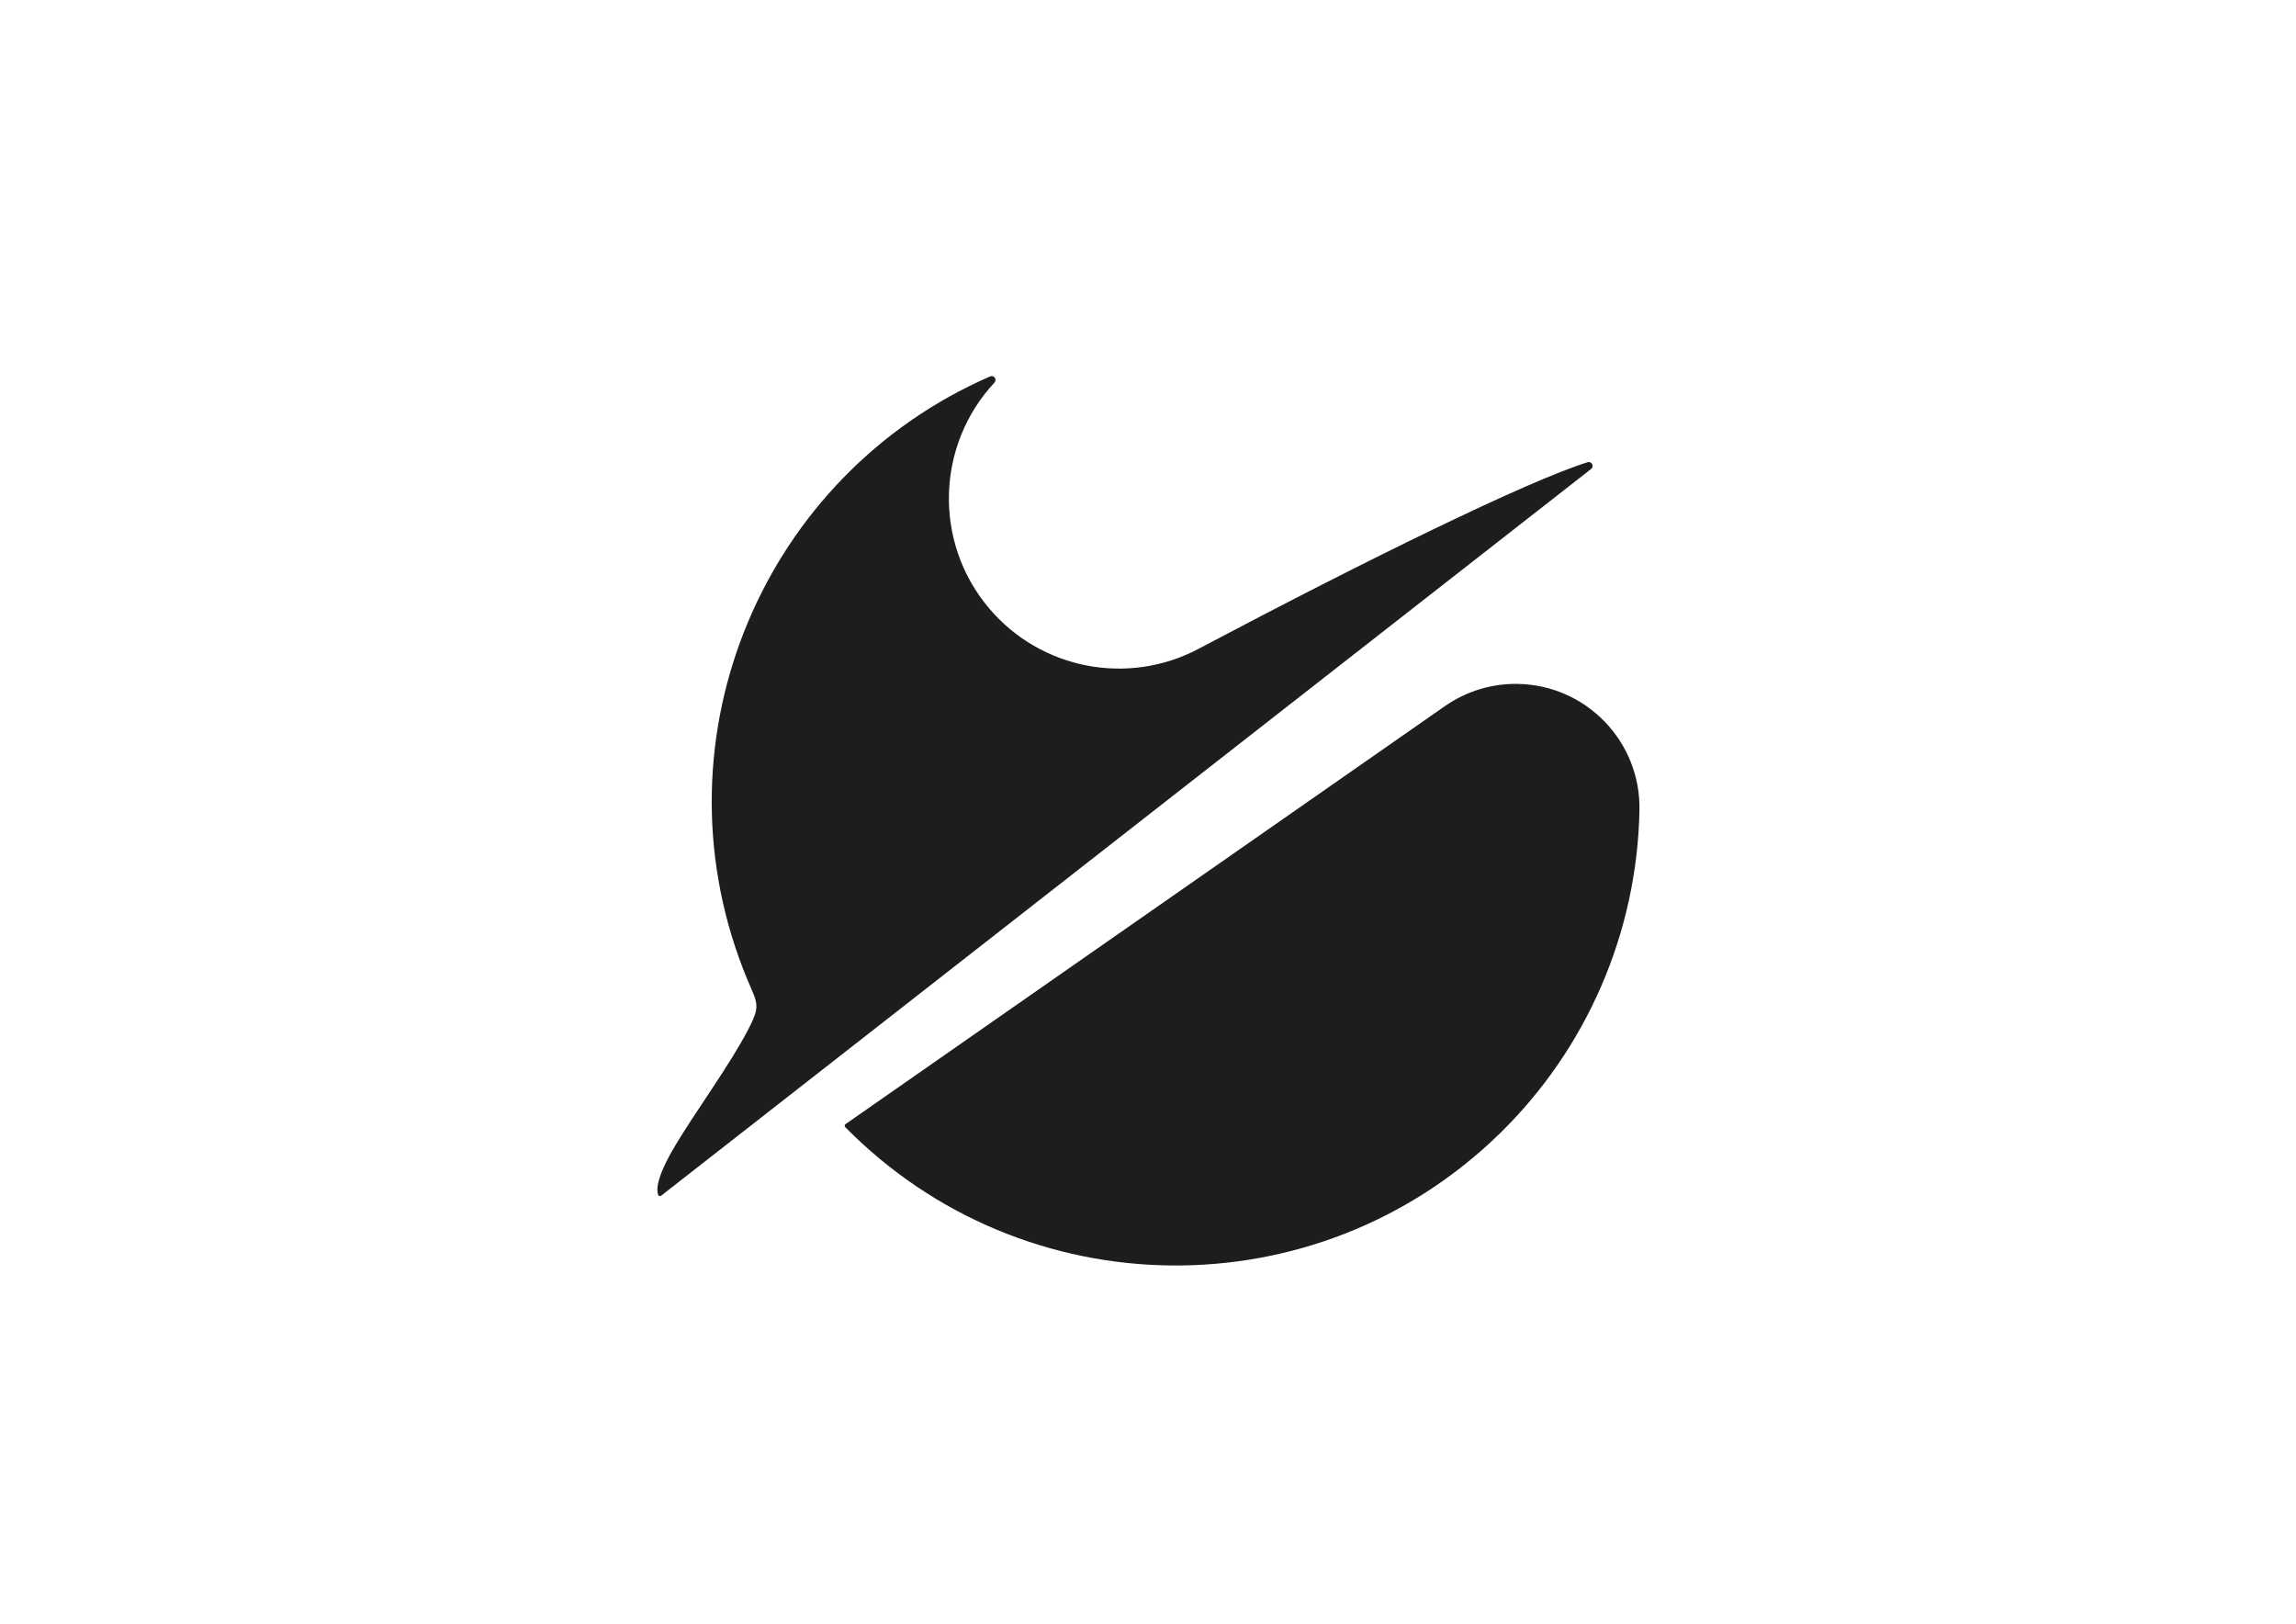
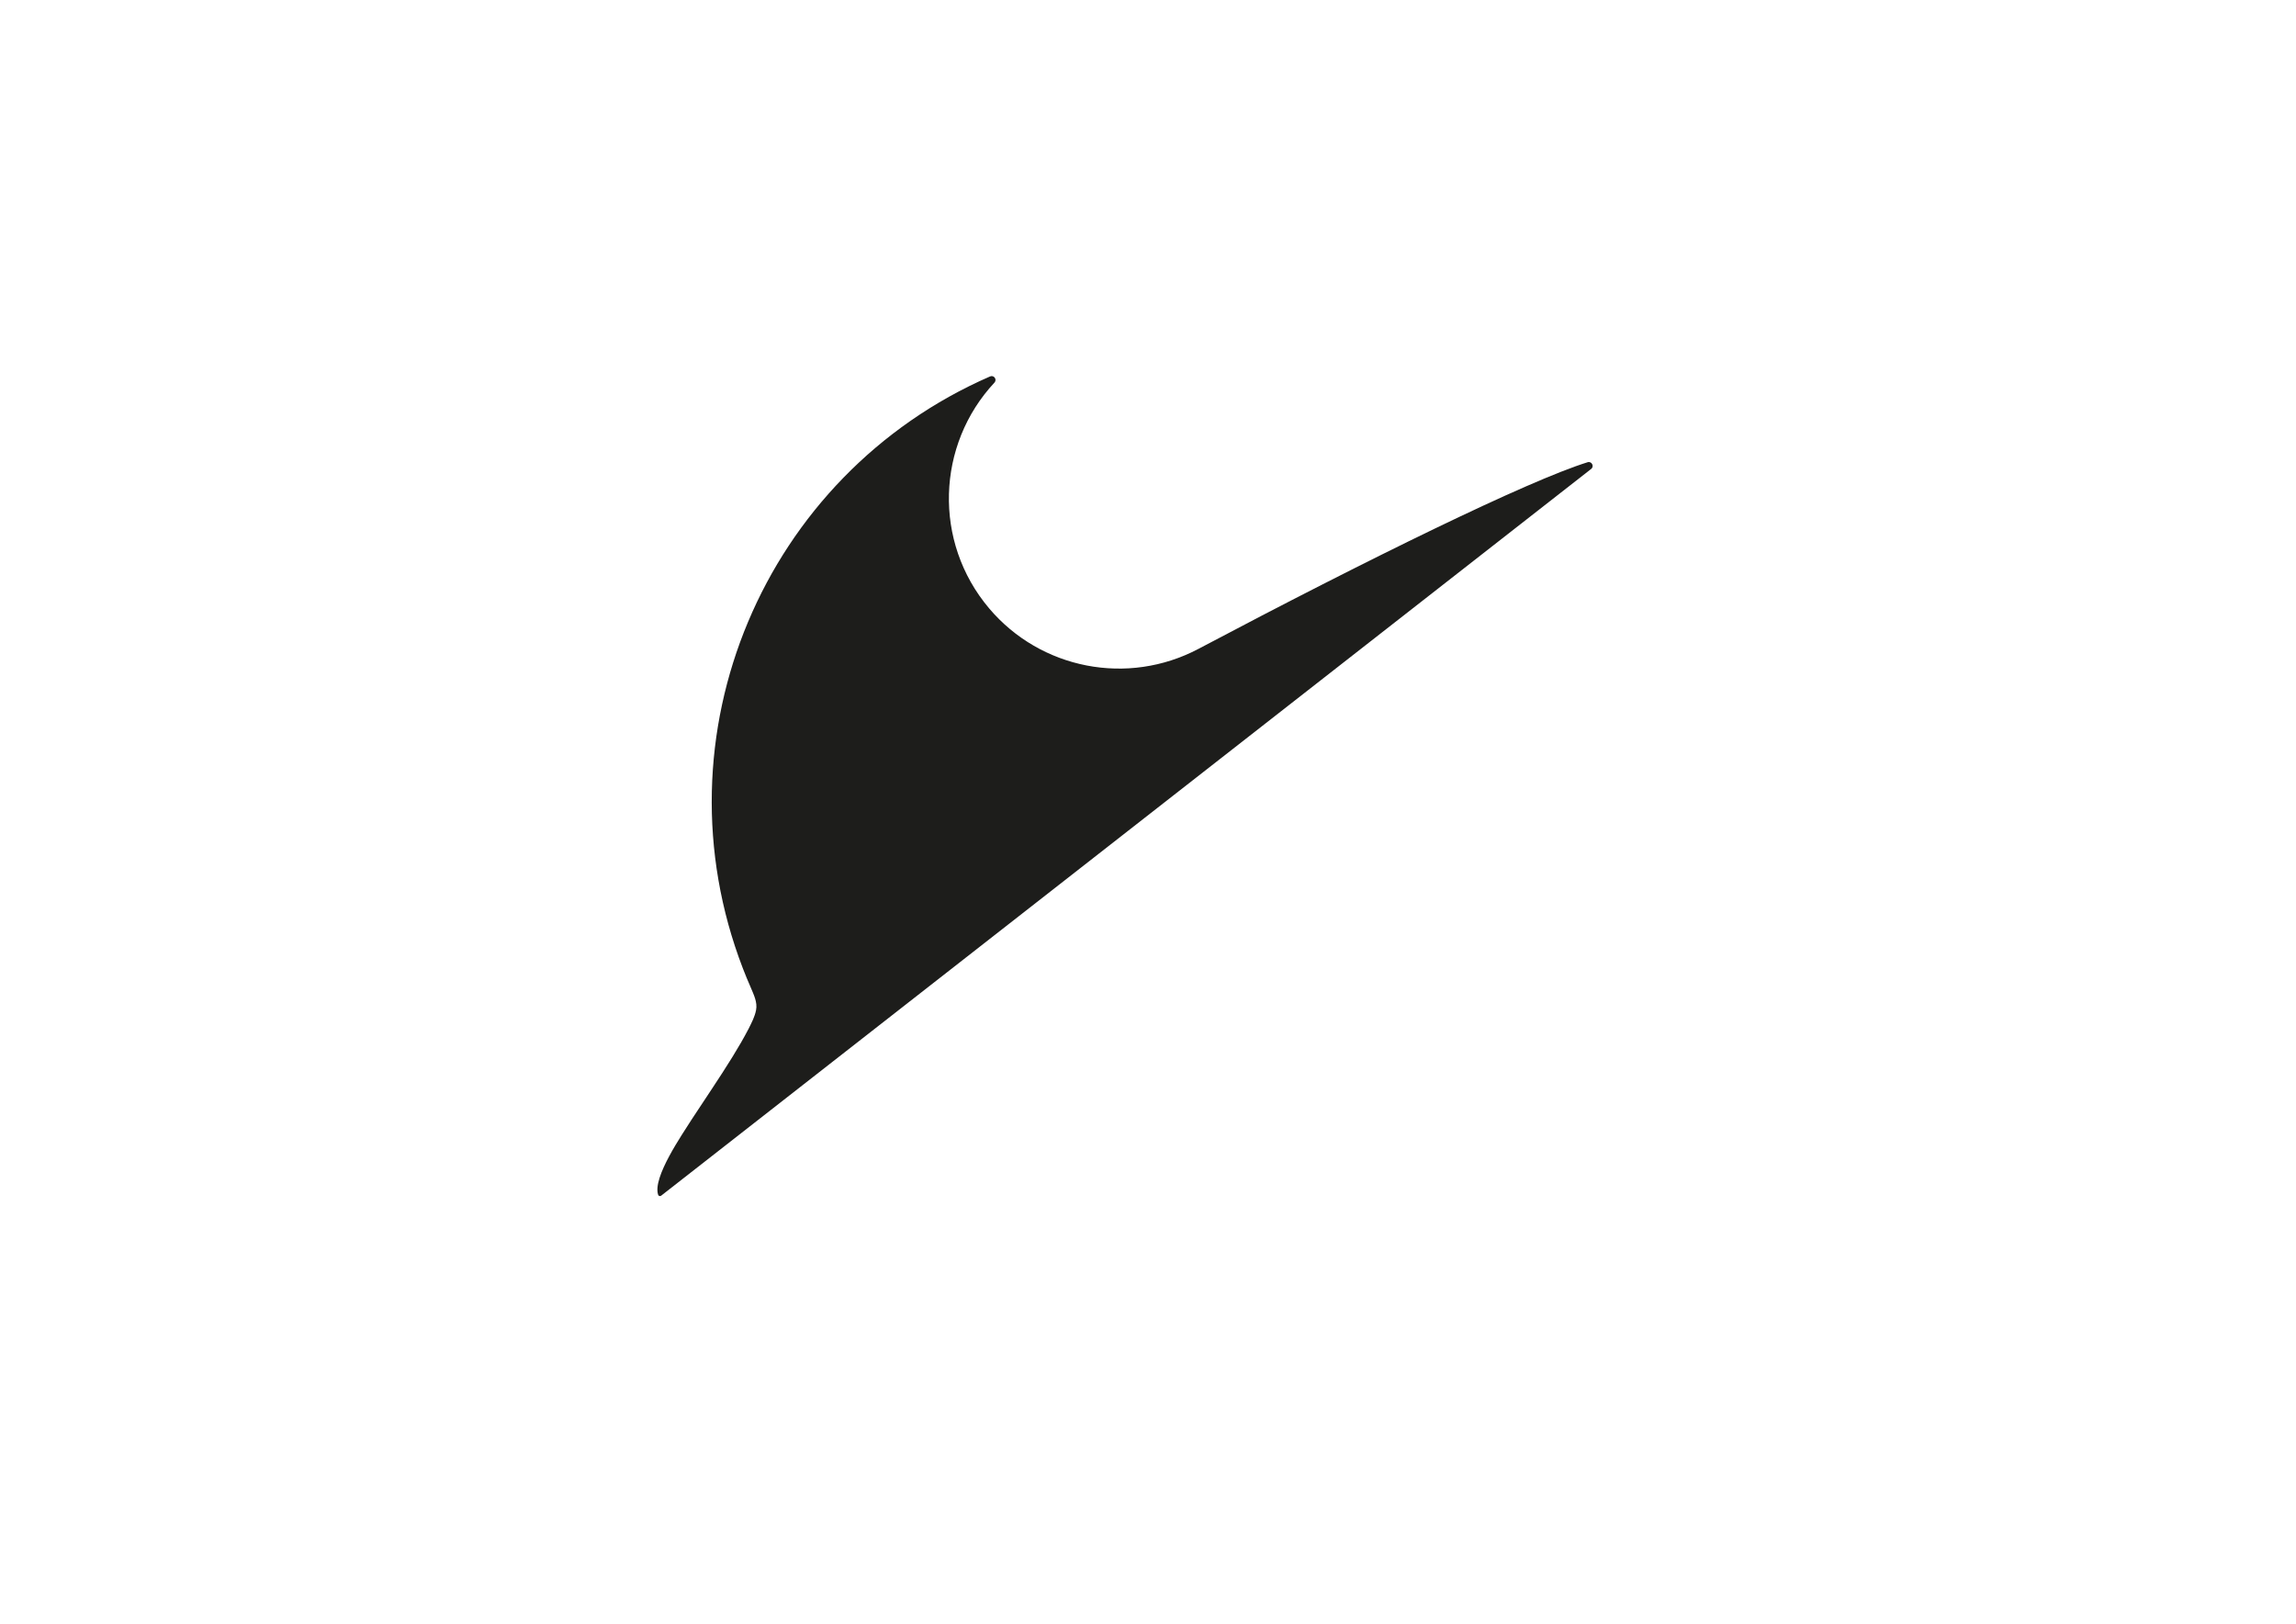
<svg xmlns="http://www.w3.org/2000/svg" data-name="Ebene 3 Kopie Kopie Kopie" height="210mm" id="a" viewBox="0 0 841.89 595.276" width="297mm">
  <g data-name="LINE" id="b">
-     <path d="M583.43,171.934L242.438,438.355c-.375.293-.948.15-1.102-.301-2.188-6.411,8.986-22.349,12.194-27.504,5.01-7.67,10.2-15.22,15.01-23.02,2.11-3.44,4.17-6.91,6.02-10.5,1.06-2.13,2.19-4.29,2.66-6.65.61-2.98-.9-5.81-2-8.49-1.01-2.29-1.96-4.61-2.86-6.95-32.811-85.306,7.699-180.782,90.676-216.933,1.415-.617,2.66,1.133,1.607,2.262-21.257,22.782-22.58,58.37-1.963,82.751,18.93,22.38,50.89,28.56,76.79,14.85,62.187-32.905,120.842-61.619,142.676-68.41,1.5-.467,2.521,1.507,1.284,2.474Z" fill="#1d1d1b" />
+     <path d="M583.43,171.934L242.438,438.355c-.375.293-.948.15-1.102-.301-2.188-6.411,8.986-22.349,12.194-27.504,5.01-7.67,10.2-15.22,15.01-23.02,2.11-3.44,4.17-6.91,6.02-10.5,1.06-2.13,2.19-4.29,2.66-6.65.61-2.98-.9-5.81-2-8.49-1.01-2.29-1.96-4.61-2.86-6.95-32.811-85.306,7.699-180.782,90.676-216.933,1.415-.617,2.66,1.133,1.607,2.262-21.257,22.782-22.58,58.37-1.963,82.751,18.93,22.38,50.89,28.56,76.79,14.85,62.187-32.905,120.842-61.619,142.676-68.41,1.5-.467,2.521,1.507,1.284,2.474" fill="#1d1d1b" />
  </g>
  <g data-name="ARC" id="c">
-     <path d="M601.15,296.95c-.81,44.78-19.25,87.43-51.31,118.7-67.058,65.373-174.294,64.218-239.918-2.436-.309-.314-.261-.835.101-1.087l219.768-153.237c7.85-5.48,17.23-8.33,26.79-8.16,25.07.46,45.03,21.15,44.57,46.22Z" fill="#1d1d1b" />
-   </g>
+     </g>
</svg>